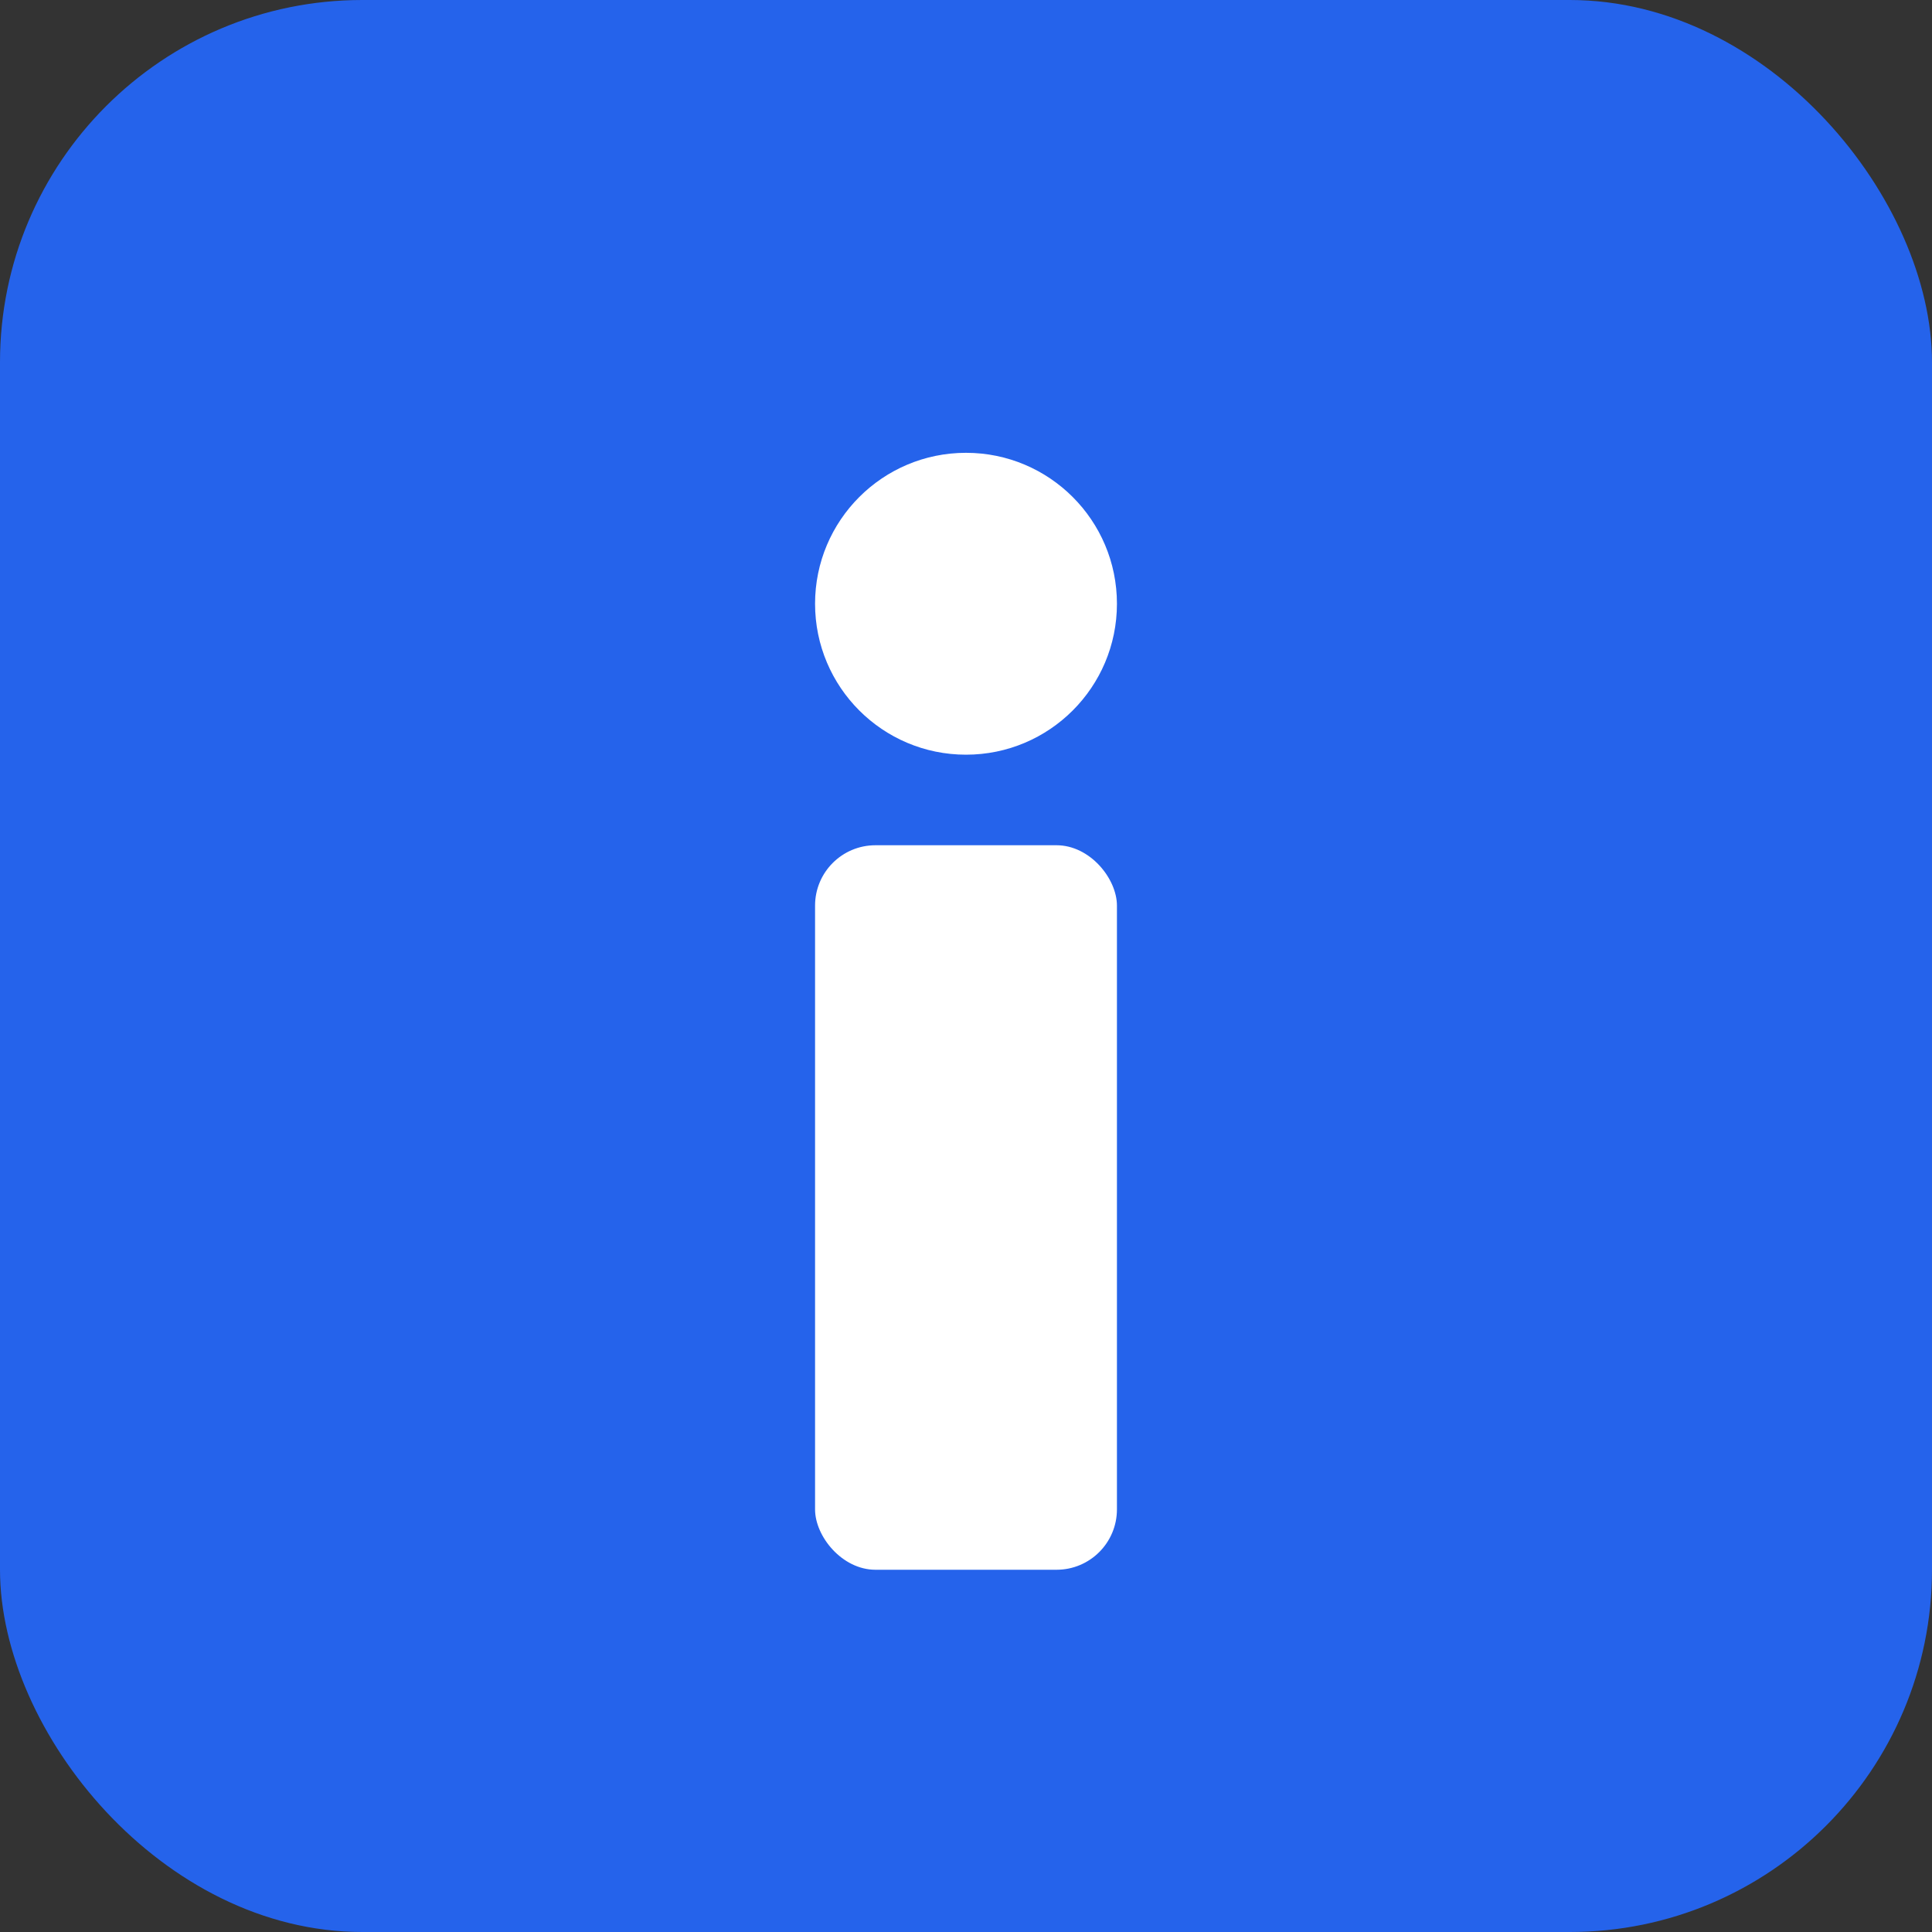
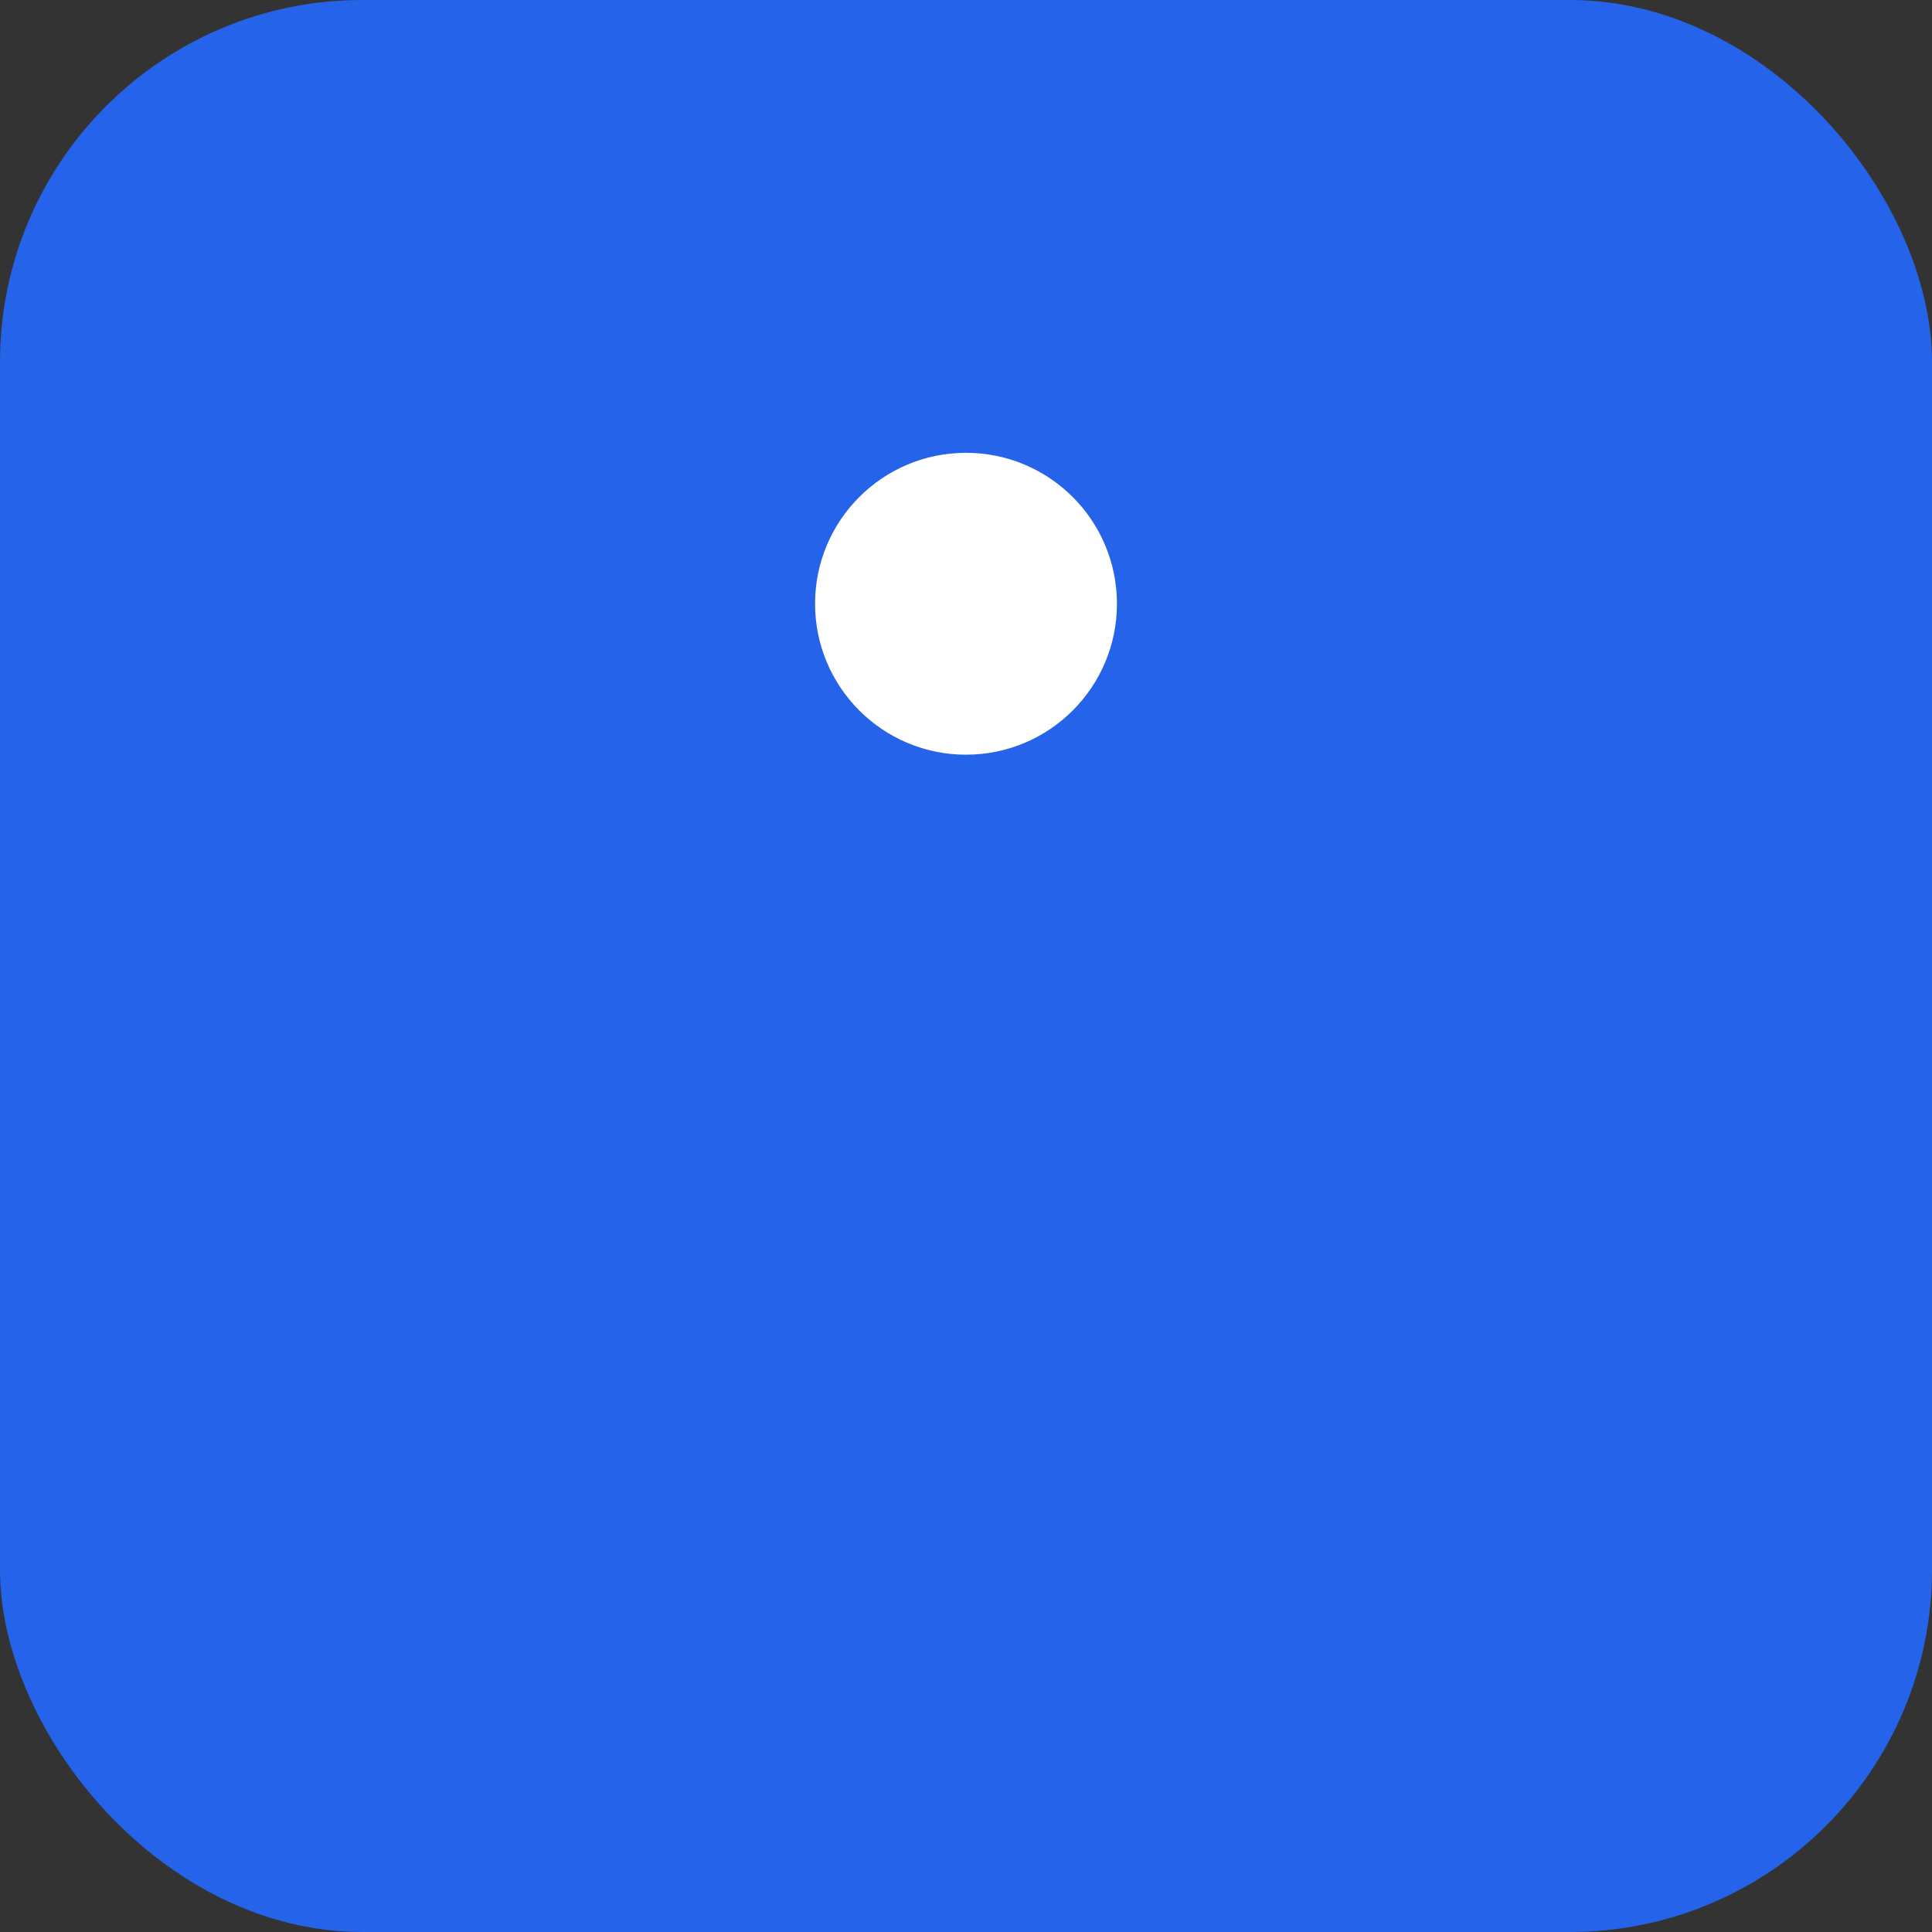
<svg xmlns="http://www.w3.org/2000/svg" width="32" height="32" viewBox="0 0 32 32" fill="none">
  <rect x="0" y="0" width="32" height="32" fill="#333333" stroke="none" />
  <rect width="32" height="32" rx="6" fill="#2563eb" />
  <circle cx="16" cy="10" r="2.5" fill="white" />
-   <rect x="13.5" y="14" width="5" height="12" rx="1" fill="white" />
</svg>